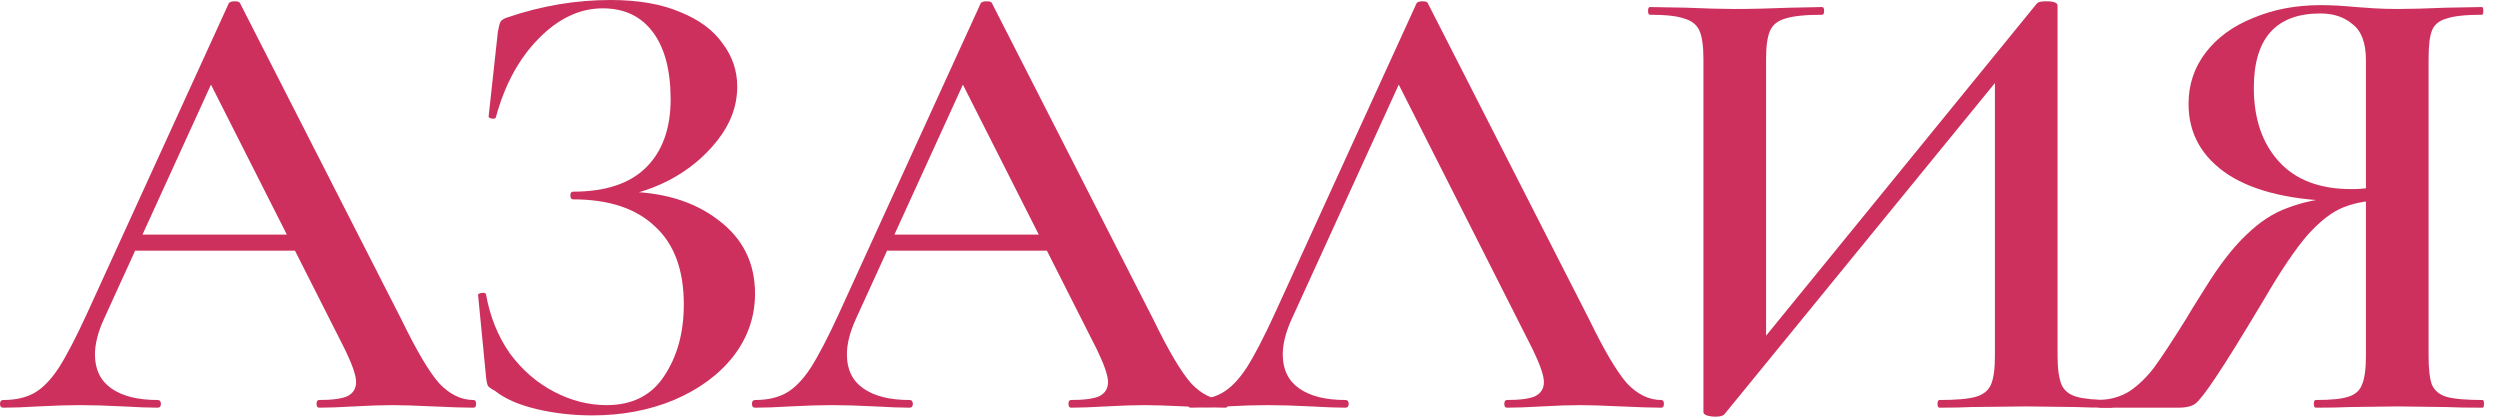
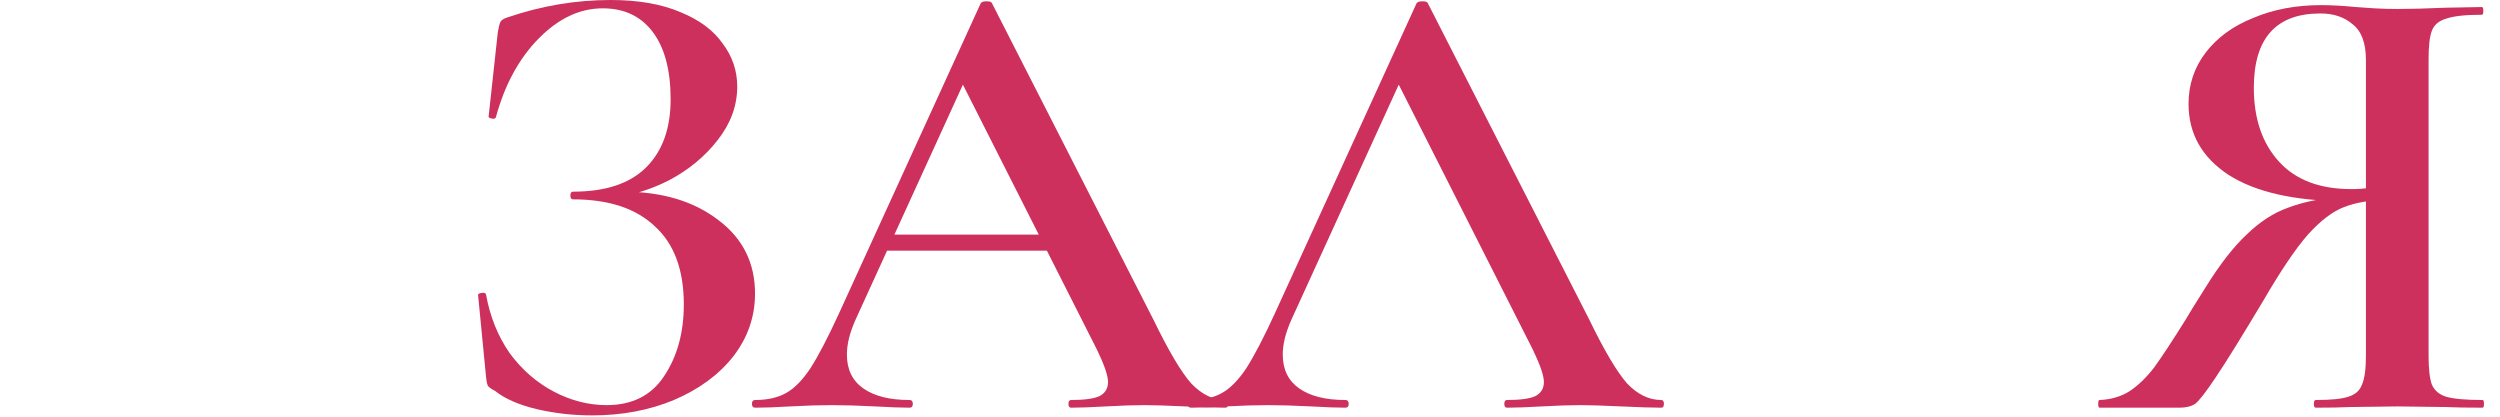
<svg xmlns="http://www.w3.org/2000/svg" width="120" height="20" viewBox="0 0 120 20" fill="none">
-   <path d="M6.299 11.261H15.162L15.384 12.031H5.888L6.299 11.261ZM22.727 19.2C22.812 19.2 22.854 19.262 22.854 19.385C22.854 19.508 22.812 19.569 22.727 19.569C22.326 19.569 21.683 19.549 20.796 19.508C19.91 19.467 19.267 19.446 18.866 19.446C18.338 19.446 17.715 19.467 16.998 19.508C16.28 19.549 15.721 19.569 15.32 19.569C15.236 19.569 15.194 19.508 15.194 19.385C15.194 19.262 15.236 19.2 15.32 19.2C15.953 19.2 16.407 19.139 16.681 19.015C16.956 18.872 17.093 18.646 17.093 18.338C17.093 18.031 16.914 17.508 16.555 16.769L9.939 3.692L11.237 1.631L4.97 15.354C4.695 15.969 4.558 16.523 4.558 17.015C4.558 17.733 4.822 18.277 5.349 18.646C5.877 19.015 6.616 19.2 7.565 19.2C7.671 19.2 7.723 19.262 7.723 19.385C7.723 19.508 7.671 19.569 7.565 19.569C7.185 19.569 6.637 19.549 5.919 19.508C5.117 19.467 4.421 19.446 3.83 19.446C3.26 19.446 2.596 19.467 1.836 19.508C1.161 19.549 0.601 19.569 0.158 19.569C0.053 19.569 0 19.508 0 19.385C0 19.262 0.053 19.2 0.158 19.2C0.749 19.2 1.245 19.087 1.646 18.861C2.047 18.636 2.437 18.236 2.817 17.662C3.197 17.067 3.651 16.195 4.178 15.046L10.984 0.154C11.026 0.092 11.121 0.062 11.269 0.062C11.416 0.062 11.501 0.092 11.522 0.154L19.277 15.354C19.994 16.831 20.596 17.846 21.081 18.4C21.588 18.933 22.136 19.2 22.727 19.2Z" fill="#CD305D" />
  <path d="M29.119 19.446C30.343 19.446 31.261 18.985 31.873 18.061C32.506 17.118 32.823 15.969 32.823 14.615C32.823 12.954 32.359 11.703 31.43 10.861C30.523 10 29.214 9.569 27.505 9.569C27.421 9.569 27.378 9.508 27.378 9.385C27.378 9.262 27.421 9.2 27.505 9.2C29.067 9.2 30.238 8.81 31.019 8.031C31.799 7.251 32.19 6.164 32.19 4.769C32.19 3.374 31.905 2.297 31.335 1.538C30.765 0.779 29.963 0.4 28.929 0.4C27.832 0.4 26.809 0.882 25.859 1.846C24.909 2.81 24.224 4.072 23.802 5.631C23.78 5.692 23.717 5.713 23.612 5.692C23.506 5.672 23.453 5.641 23.453 5.6L23.896 1.538C23.939 1.292 23.981 1.128 24.023 1.046C24.065 0.964 24.181 0.892 24.371 0.831C25.996 0.277 27.642 0 29.309 0C30.639 0 31.757 0.195 32.665 0.585C33.572 0.954 34.247 1.456 34.69 2.092C35.155 2.708 35.387 3.395 35.387 4.154C35.387 5.077 35.07 5.938 34.437 6.738C33.825 7.518 33.055 8.154 32.126 8.646C31.198 9.118 30.312 9.385 29.468 9.446L29.911 9.2C31.768 9.2 33.287 9.651 34.469 10.554C35.651 11.436 36.241 12.615 36.241 14.092C36.241 15.2 35.893 16.205 35.197 17.108C34.501 17.99 33.551 18.687 32.348 19.2C31.166 19.692 29.858 19.939 28.423 19.939C27.494 19.939 26.598 19.836 25.732 19.631C24.888 19.426 24.234 19.139 23.77 18.769C23.58 18.667 23.464 18.585 23.422 18.523C23.38 18.441 23.348 18.287 23.327 18.061L22.947 14.154C22.947 14.113 23 14.082 23.105 14.062C23.232 14.041 23.306 14.062 23.327 14.123C23.517 15.19 23.896 16.133 24.466 16.954C25.057 17.754 25.764 18.369 26.587 18.8C27.41 19.231 28.254 19.446 29.119 19.446Z" fill="#CD305D" />
  <path d="M42.392 11.261H51.255L51.476 12.031H41.98L42.392 11.261ZM58.82 19.2C58.904 19.2 58.947 19.262 58.947 19.385C58.947 19.508 58.904 19.569 58.82 19.569C58.419 19.569 57.775 19.549 56.889 19.508C56.003 19.467 55.359 19.446 54.958 19.446C54.431 19.446 53.808 19.467 53.09 19.508C52.373 19.549 51.814 19.569 51.413 19.569C51.328 19.569 51.286 19.508 51.286 19.385C51.286 19.262 51.328 19.2 51.413 19.2C52.046 19.2 52.5 19.139 52.774 19.015C53.048 18.872 53.185 18.646 53.185 18.338C53.185 18.031 53.006 17.508 52.647 16.769L46.032 3.692L47.33 1.631L41.062 15.354C40.788 15.969 40.651 16.523 40.651 17.015C40.651 17.733 40.914 18.277 41.442 18.646C41.97 19.015 42.708 19.2 43.658 19.2C43.763 19.2 43.816 19.262 43.816 19.385C43.816 19.508 43.763 19.569 43.658 19.569C43.278 19.569 42.729 19.549 42.012 19.508C41.21 19.467 40.514 19.446 39.923 19.446C39.353 19.446 38.688 19.467 37.928 19.508C37.253 19.549 36.694 19.569 36.251 19.569C36.145 19.569 36.093 19.508 36.093 19.385C36.093 19.262 36.145 19.2 36.251 19.2C36.842 19.2 37.338 19.087 37.739 18.861C38.139 18.636 38.53 18.236 38.91 17.662C39.29 17.067 39.743 16.195 40.271 15.046L47.076 0.154C47.119 0.092 47.214 0.062 47.361 0.062C47.509 0.062 47.593 0.092 47.614 0.154L55.37 15.354C56.087 16.831 56.688 17.846 57.174 18.4C57.68 18.933 58.229 19.2 58.82 19.2Z" fill="#CD305D" />
  <path d="M57.172 19.569C57.066 19.569 57.014 19.508 57.014 19.385C57.014 19.262 57.066 19.2 57.172 19.2C57.763 19.2 58.259 19.087 58.66 18.861C59.06 18.636 59.451 18.236 59.831 17.662C60.211 17.067 60.664 16.195 61.192 15.046L67.997 0.154C68.04 0.092 68.135 0.062 68.282 0.062C68.43 0.062 68.514 0.092 68.535 0.154L76.291 15.354C77.008 16.831 77.61 17.846 78.095 18.4C78.601 18.933 79.15 19.2 79.741 19.2C79.825 19.2 79.868 19.262 79.868 19.385C79.868 19.508 79.825 19.569 79.741 19.569C79.34 19.569 78.696 19.549 77.81 19.508C76.924 19.467 76.28 19.446 75.879 19.446C75.352 19.446 74.729 19.467 74.012 19.508C73.294 19.549 72.735 19.569 72.334 19.569C72.25 19.569 72.207 19.508 72.207 19.385C72.207 19.262 72.25 19.2 72.334 19.2C72.967 19.2 73.421 19.139 73.695 19.015C73.969 18.872 74.107 18.646 74.107 18.338C74.107 18.031 73.927 17.508 73.569 16.769L66.953 3.692L68.251 1.631L61.983 15.354C61.709 15.969 61.572 16.523 61.572 17.015C61.572 17.733 61.836 18.277 62.363 18.646C62.891 19.015 63.629 19.2 64.579 19.2C64.684 19.2 64.737 19.262 64.737 19.385C64.737 19.508 64.684 19.569 64.579 19.569C64.199 19.569 63.65 19.549 62.933 19.508C62.131 19.467 61.435 19.446 60.844 19.446C60.274 19.446 59.609 19.467 58.849 19.508C58.174 19.549 57.615 19.569 57.172 19.569Z" fill="#CD305D" />
-   <path d="M97.781 0.154C97.845 0.092 97.993 0.062 98.225 0.062C98.583 0.062 98.763 0.133 98.763 0.277V17.077C98.763 17.692 98.826 18.154 98.953 18.462C99.079 18.749 99.322 18.944 99.681 19.046C100.039 19.149 100.599 19.2 101.358 19.2C101.422 19.2 101.453 19.262 101.453 19.385C101.453 19.508 101.422 19.569 101.358 19.569C100.641 19.569 100.071 19.559 99.649 19.538L97.275 19.508L94.616 19.538C94.236 19.559 93.73 19.569 93.097 19.569C93.034 19.569 93.002 19.508 93.002 19.385C93.002 19.262 93.034 19.2 93.097 19.2C93.899 19.2 94.479 19.149 94.838 19.046C95.196 18.944 95.439 18.749 95.566 18.462C95.692 18.174 95.756 17.713 95.756 17.077V2.985L96.674 2.862L82.778 19.877C82.714 19.959 82.567 20 82.335 20C82.187 20 82.05 19.98 81.923 19.939C81.817 19.897 81.765 19.846 81.765 19.785V2.831C81.765 2.215 81.701 1.764 81.575 1.477C81.448 1.19 81.206 0.995 80.847 0.892C80.509 0.769 79.96 0.708 79.201 0.708C79.138 0.708 79.106 0.646 79.106 0.523C79.106 0.4 79.138 0.338 79.201 0.338L80.942 0.369C81.912 0.41 82.683 0.431 83.252 0.431C84.033 0.431 84.93 0.41 85.943 0.369L87.462 0.338C87.526 0.338 87.557 0.4 87.557 0.523C87.557 0.646 87.526 0.708 87.462 0.708C86.66 0.708 86.07 0.769 85.69 0.892C85.331 0.995 85.088 1.19 84.962 1.477C84.835 1.764 84.772 2.215 84.772 2.831V17.046L83.886 17.2L97.781 0.154Z" fill="#CD305D" />
  <path d="M119.167 19.2C119.21 19.2 119.231 19.262 119.231 19.385C119.231 19.508 119.21 19.569 119.167 19.569C118.408 19.569 117.827 19.559 117.427 19.538L115.084 19.508L112.773 19.538C112.372 19.559 111.834 19.569 111.159 19.569C111.096 19.569 111.064 19.508 111.064 19.385C111.064 19.262 111.096 19.2 111.159 19.2C111.877 19.2 112.394 19.149 112.71 19.046C113.048 18.944 113.269 18.749 113.375 18.462C113.501 18.174 113.565 17.713 113.565 17.077V9.446L114.609 9.6C113.786 9.6 113.09 9.713 112.52 9.938C111.972 10.144 111.391 10.585 110.779 11.261C110.188 11.938 109.481 12.985 108.658 14.4C107.603 16.164 106.833 17.405 106.348 18.123C105.883 18.82 105.556 19.241 105.366 19.385C105.177 19.508 104.923 19.569 104.607 19.569H100.777C100.735 19.569 100.713 19.508 100.713 19.385C100.713 19.262 100.735 19.2 100.777 19.2C101.325 19.18 101.811 19.036 102.233 18.769C102.655 18.482 103.045 18.103 103.404 17.631C103.763 17.139 104.269 16.369 104.923 15.323C105.05 15.097 105.366 14.585 105.873 13.785C106.548 12.697 107.202 11.856 107.835 11.261C108.469 10.646 109.133 10.215 109.83 9.969C110.526 9.703 111.36 9.528 112.33 9.446L112.552 9.662C110.125 9.641 108.268 9.221 106.981 8.4C105.694 7.559 105.05 6.421 105.05 4.985C105.05 4.062 105.324 3.241 105.873 2.523C106.422 1.805 107.181 1.251 108.152 0.862C109.123 0.451 110.209 0.246 111.412 0.246C111.898 0.246 112.457 0.277 113.09 0.338C113.343 0.359 113.639 0.379 113.976 0.4C114.314 0.421 114.683 0.431 115.084 0.431C115.675 0.431 116.456 0.41 117.427 0.369L119.136 0.338C119.178 0.338 119.199 0.4 119.199 0.523C119.199 0.646 119.178 0.708 119.136 0.708C118.355 0.708 117.785 0.769 117.427 0.892C117.068 0.995 116.836 1.19 116.73 1.477C116.625 1.744 116.572 2.195 116.572 2.831V17.077C116.572 17.713 116.625 18.174 116.73 18.462C116.857 18.749 117.089 18.944 117.427 19.046C117.785 19.149 118.366 19.2 119.167 19.2ZM108.184 4.215C108.184 5.692 108.585 6.872 109.387 7.754C110.188 8.636 111.349 9.077 112.868 9.077C113.164 9.077 113.48 9.056 113.818 9.015C114.177 8.974 114.462 8.923 114.673 8.862L113.565 9.2V2.892C113.565 2.072 113.354 1.497 112.932 1.169C112.531 0.821 112.014 0.646 111.381 0.646C109.249 0.646 108.184 1.836 108.184 4.215Z" fill="#CD305D" />
</svg>